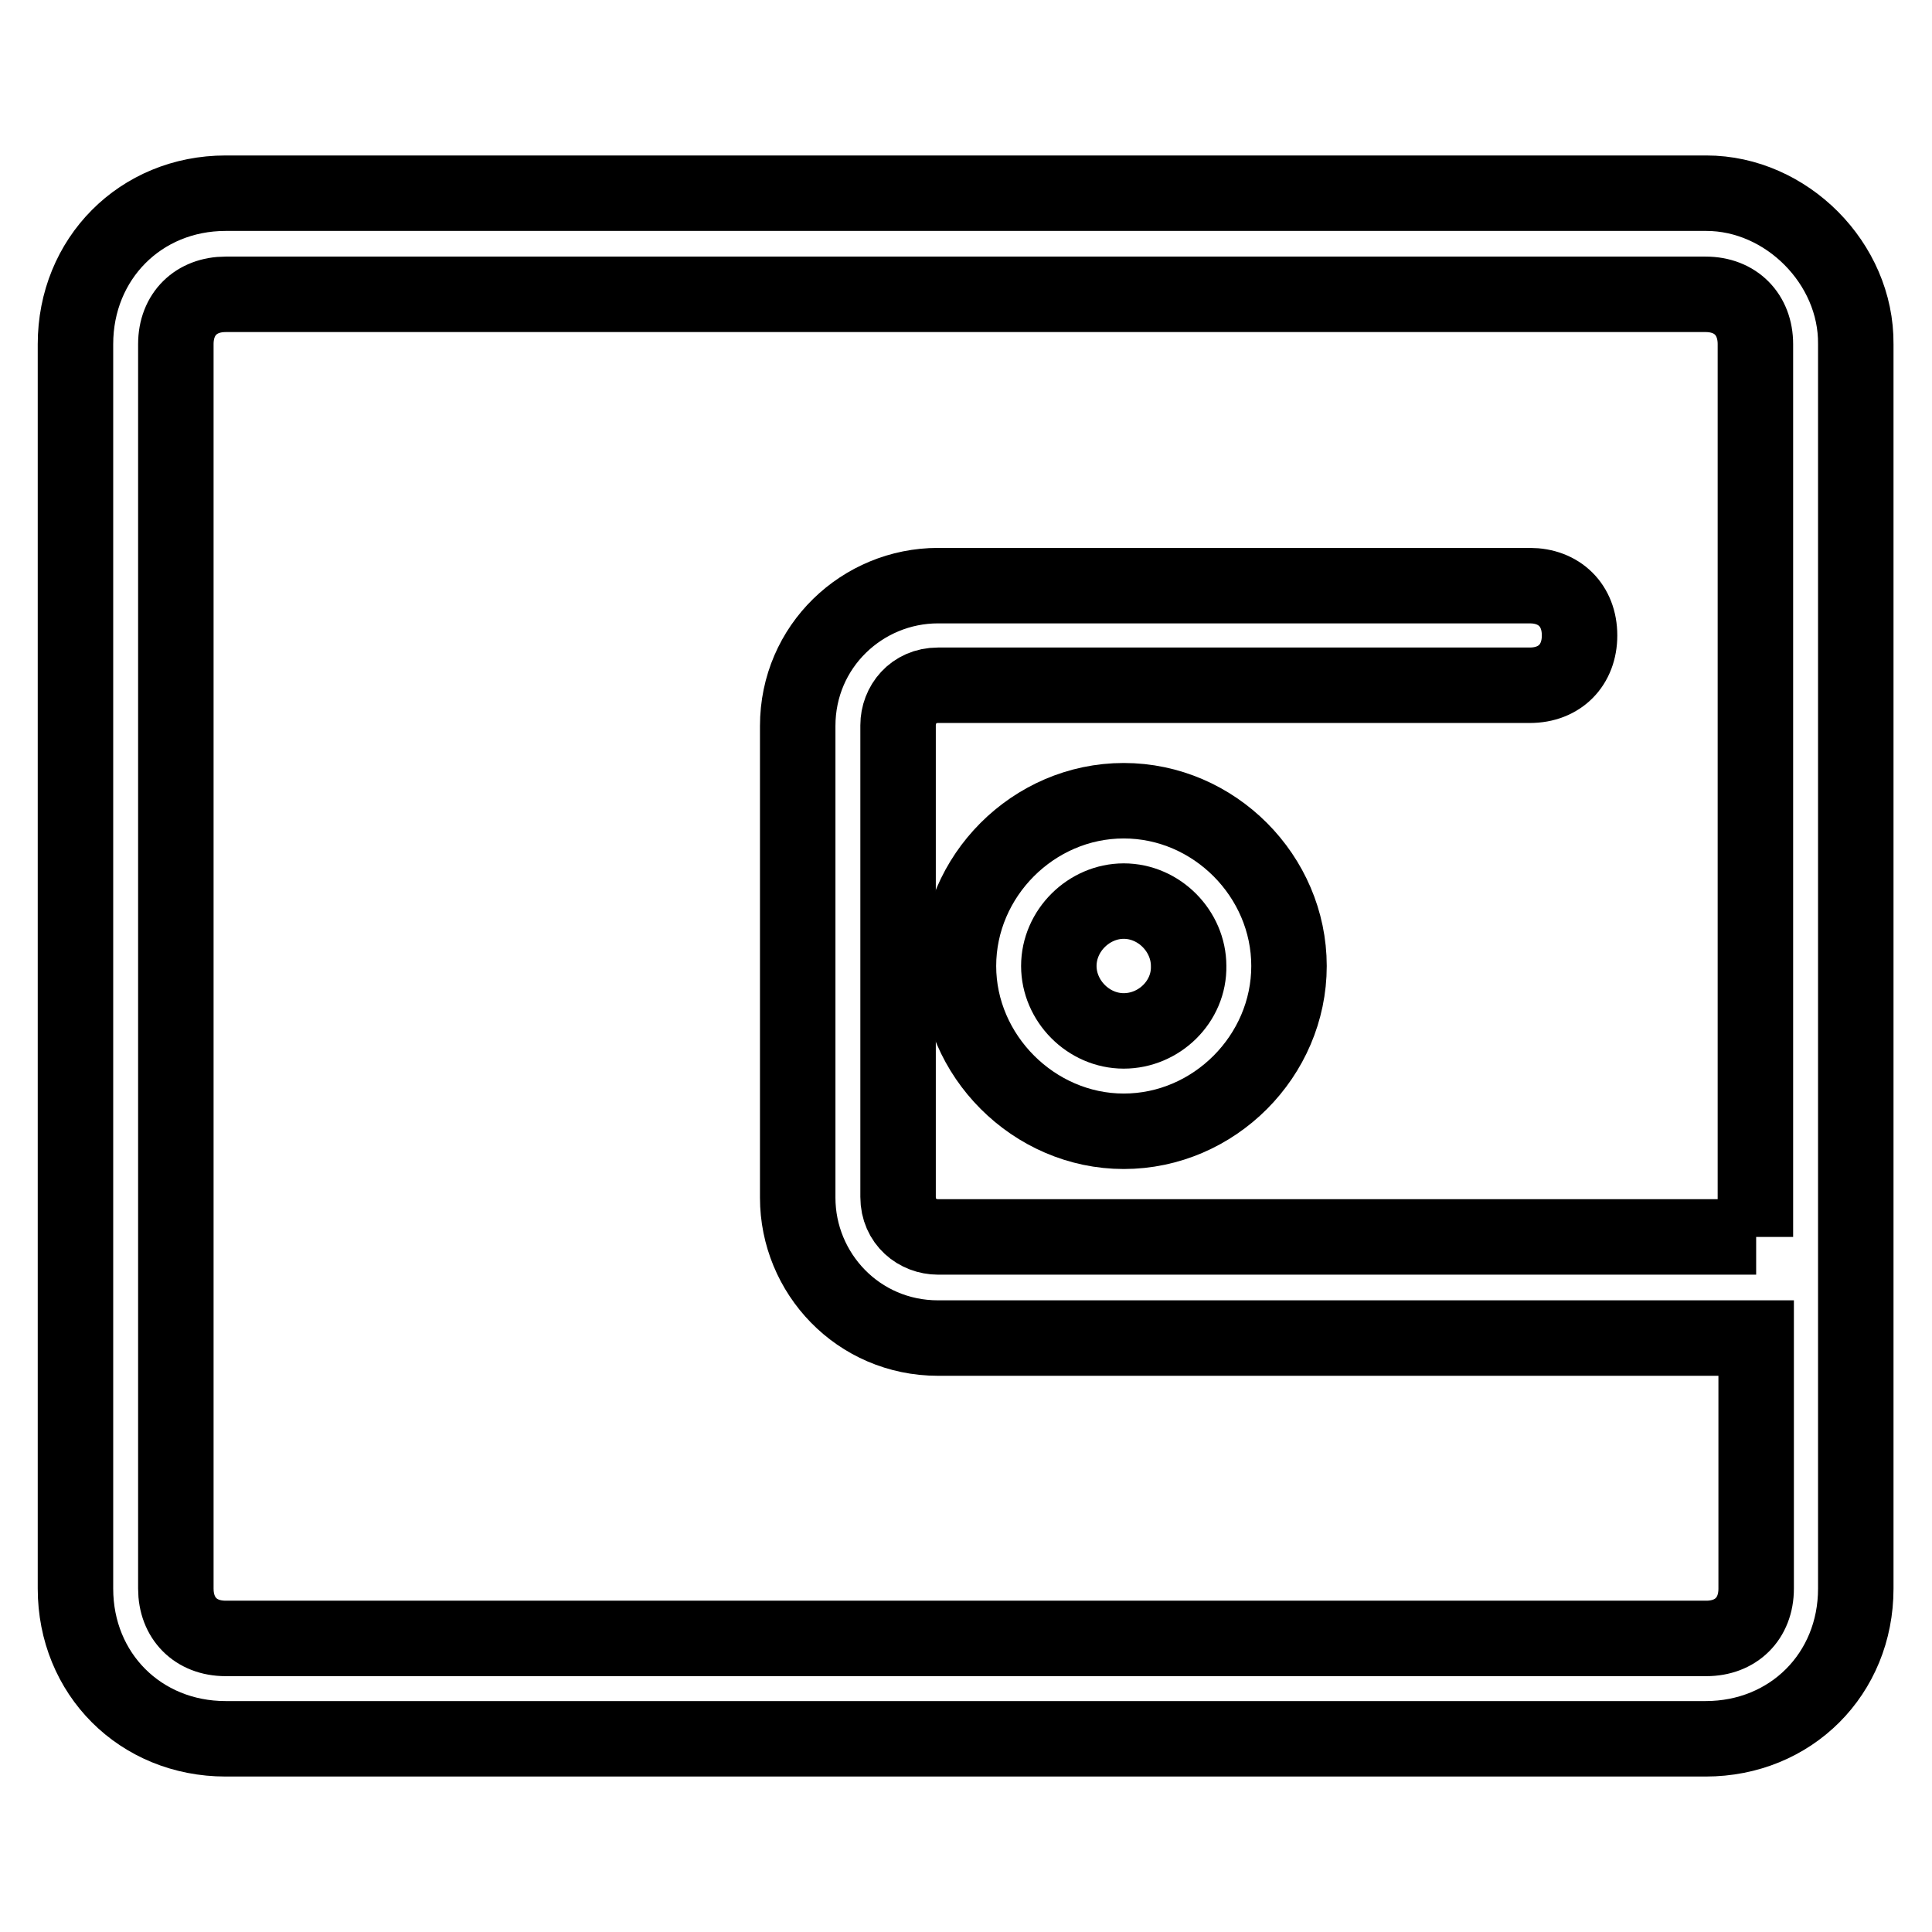
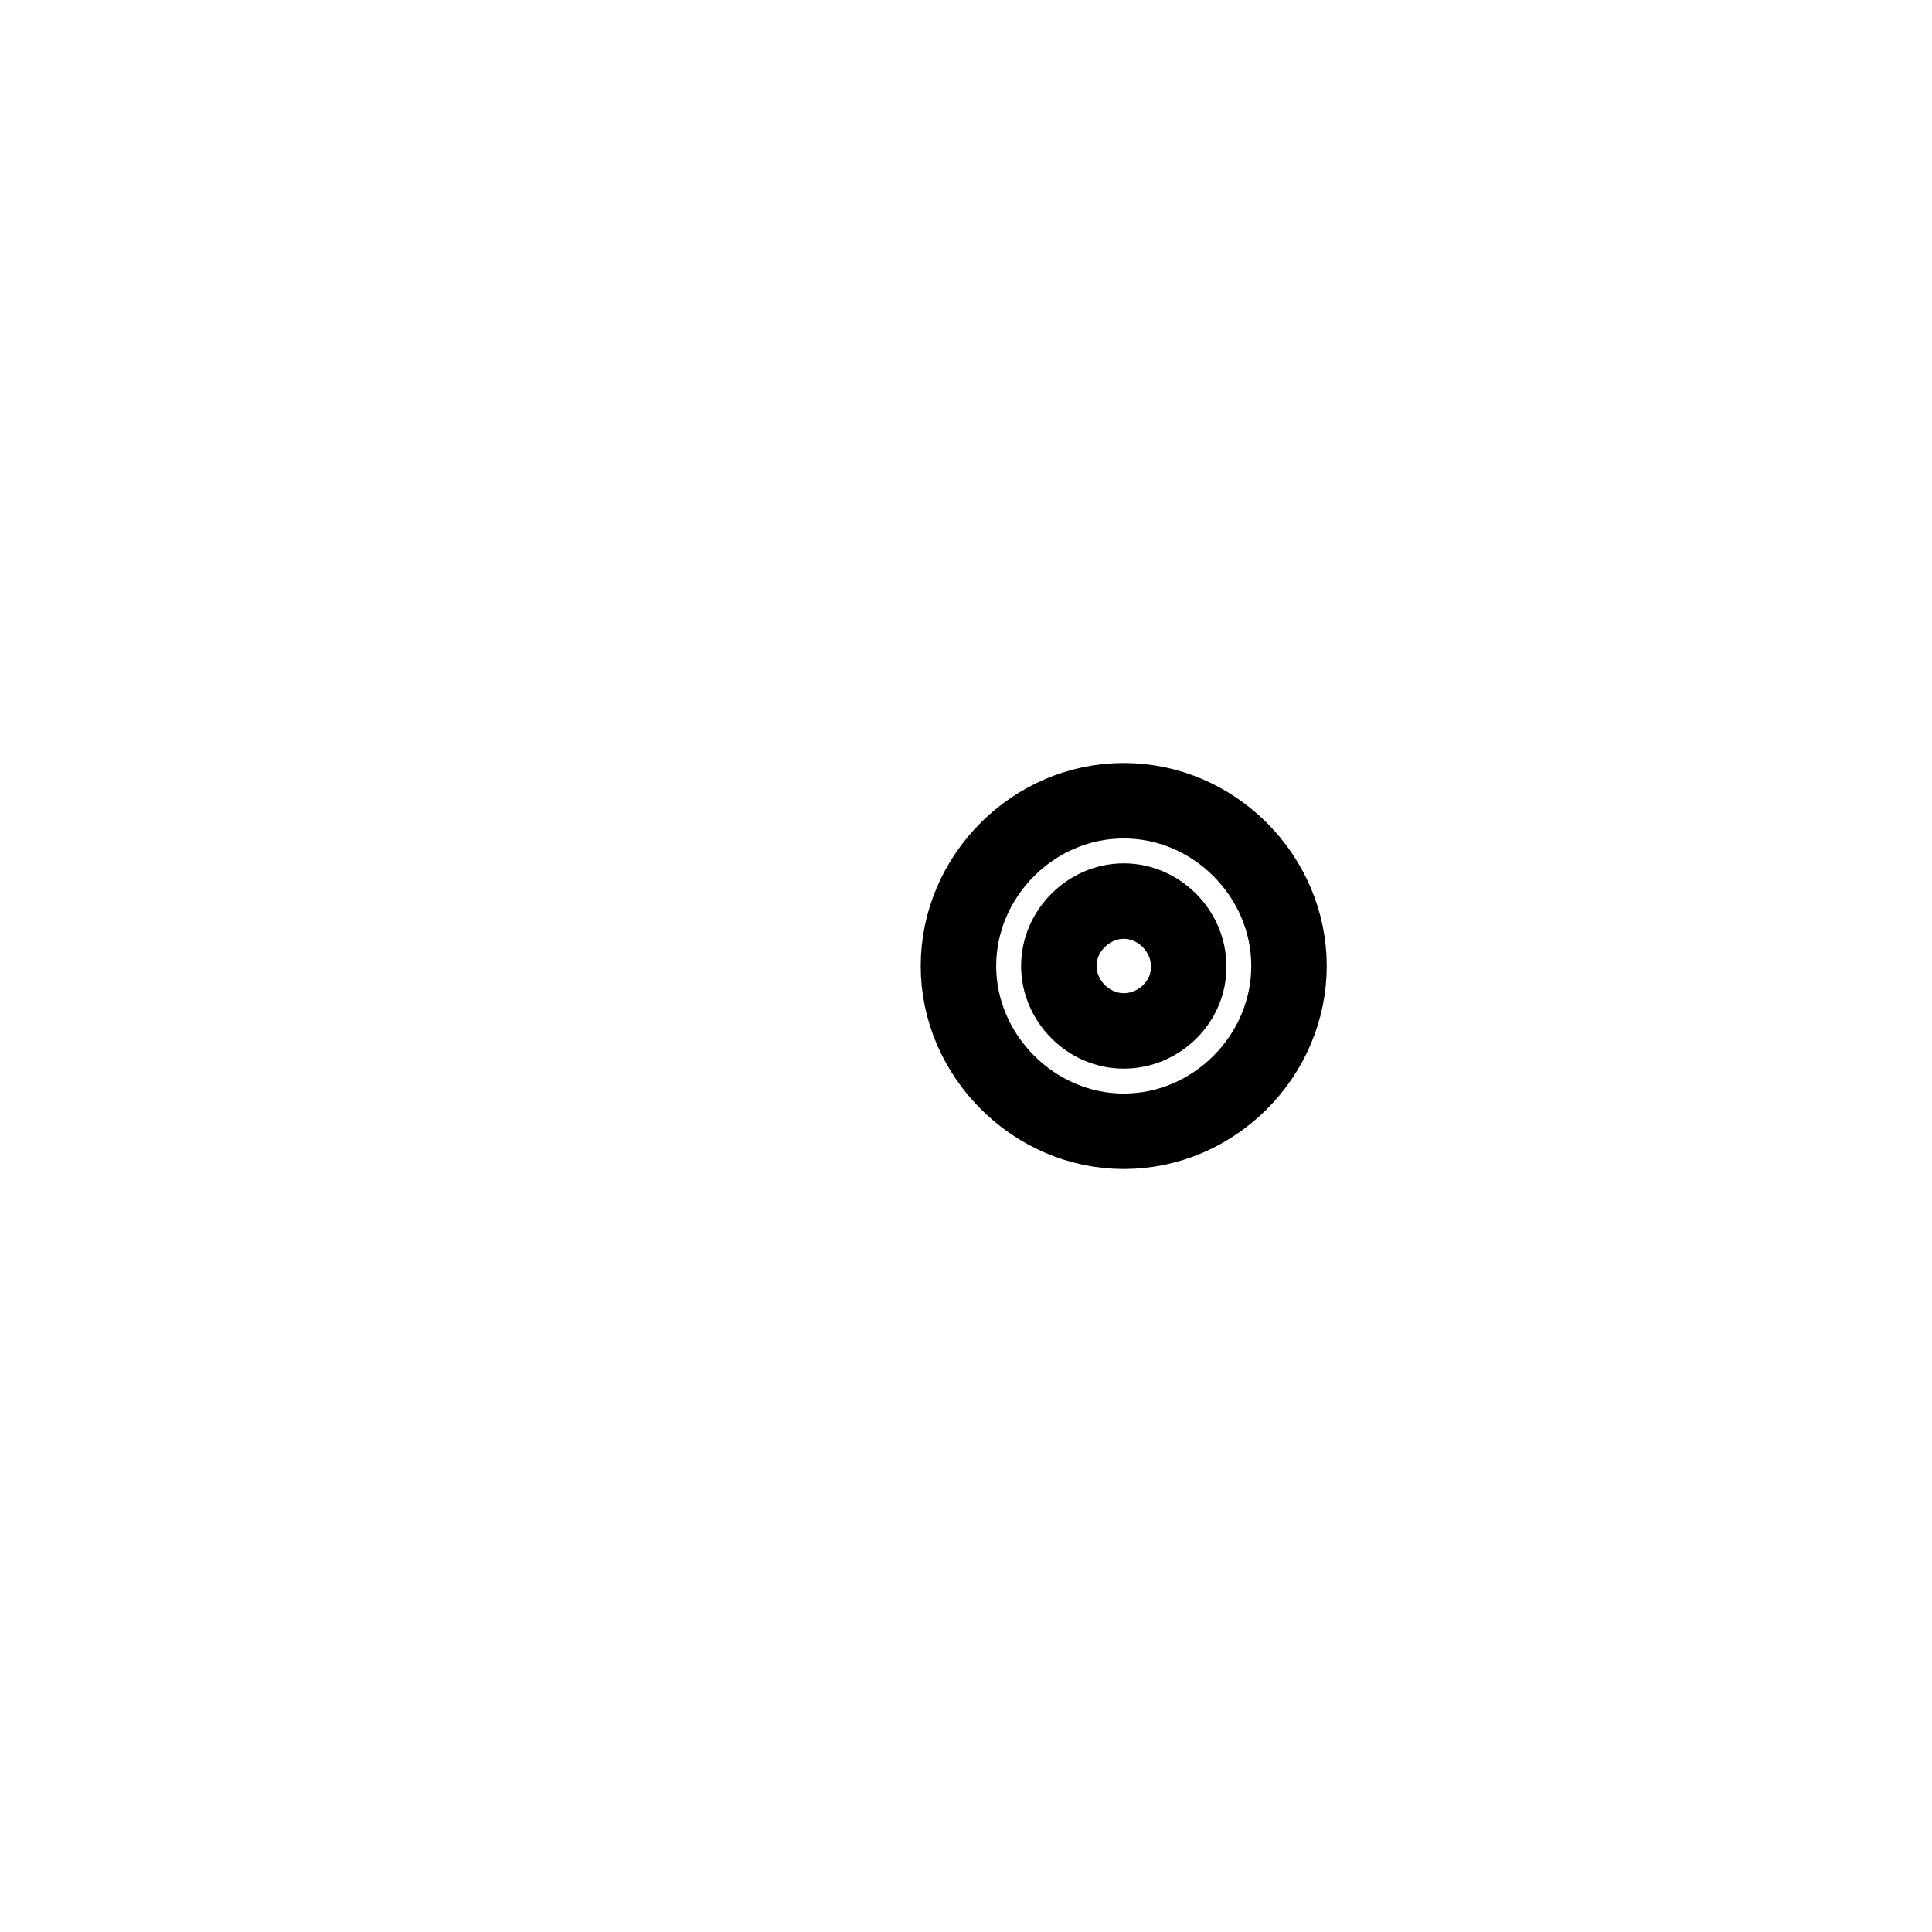
<svg xmlns="http://www.w3.org/2000/svg" version="1.1" x="0px" y="0px" viewBox="0 0 256 256" enable-background="new 0 0 256 256" xml:space="preserve">
  <g>
-     <path stroke-width="10" fill-opacity="0" stroke="#000000" d="M226.1,25.6H29.9C18.6,25.6,10,34.3,10,45.6v164.9c0,11.3,8.6,19.9,19.9,19.9h196.1 c11.3,0,19.9-8.6,19.9-19.9V45.6C246,34.9,236.7,25.6,226.1,25.6z M232.7,163.9H124.3c-2.7,0-5.3-2-5.3-5.3V96.1 c0-2.7,2-5.3,5.3-5.3h78.4c4,0,6.6-2.7,6.6-6.6c0-4-2.7-6.6-6.6-6.6h-78.4c-10,0-18.6,8-18.6,18.6v62.5c0,10,8,18.6,18.6,18.6 h108.4v33.2c0,4-2.7,6.6-6.6,6.6H29.9c-4,0-6.6-2.7-6.6-6.6V45.6c0-4,2.7-6.6,6.6-6.6h196.1c4,0,6.6,2.7,6.6,6.6V163.9z" />
    <path stroke-width="10" fill-opacity="0" stroke="#000000" d="M148.9,106.1c-12,0-21.9,10-21.9,21.9s10,21.9,21.9,21.9c12,0,21.9-10,21.9-21.9S160.9,106.1,148.9,106.1z  M148.9,136.6c-4.7,0-8.6-4-8.6-8.6c0-4.7,4-8.6,8.6-8.6c4.7,0,8.6,4,8.6,8.6C157.6,132.7,153.6,136.6,148.9,136.6z" />
  </g>
</svg>